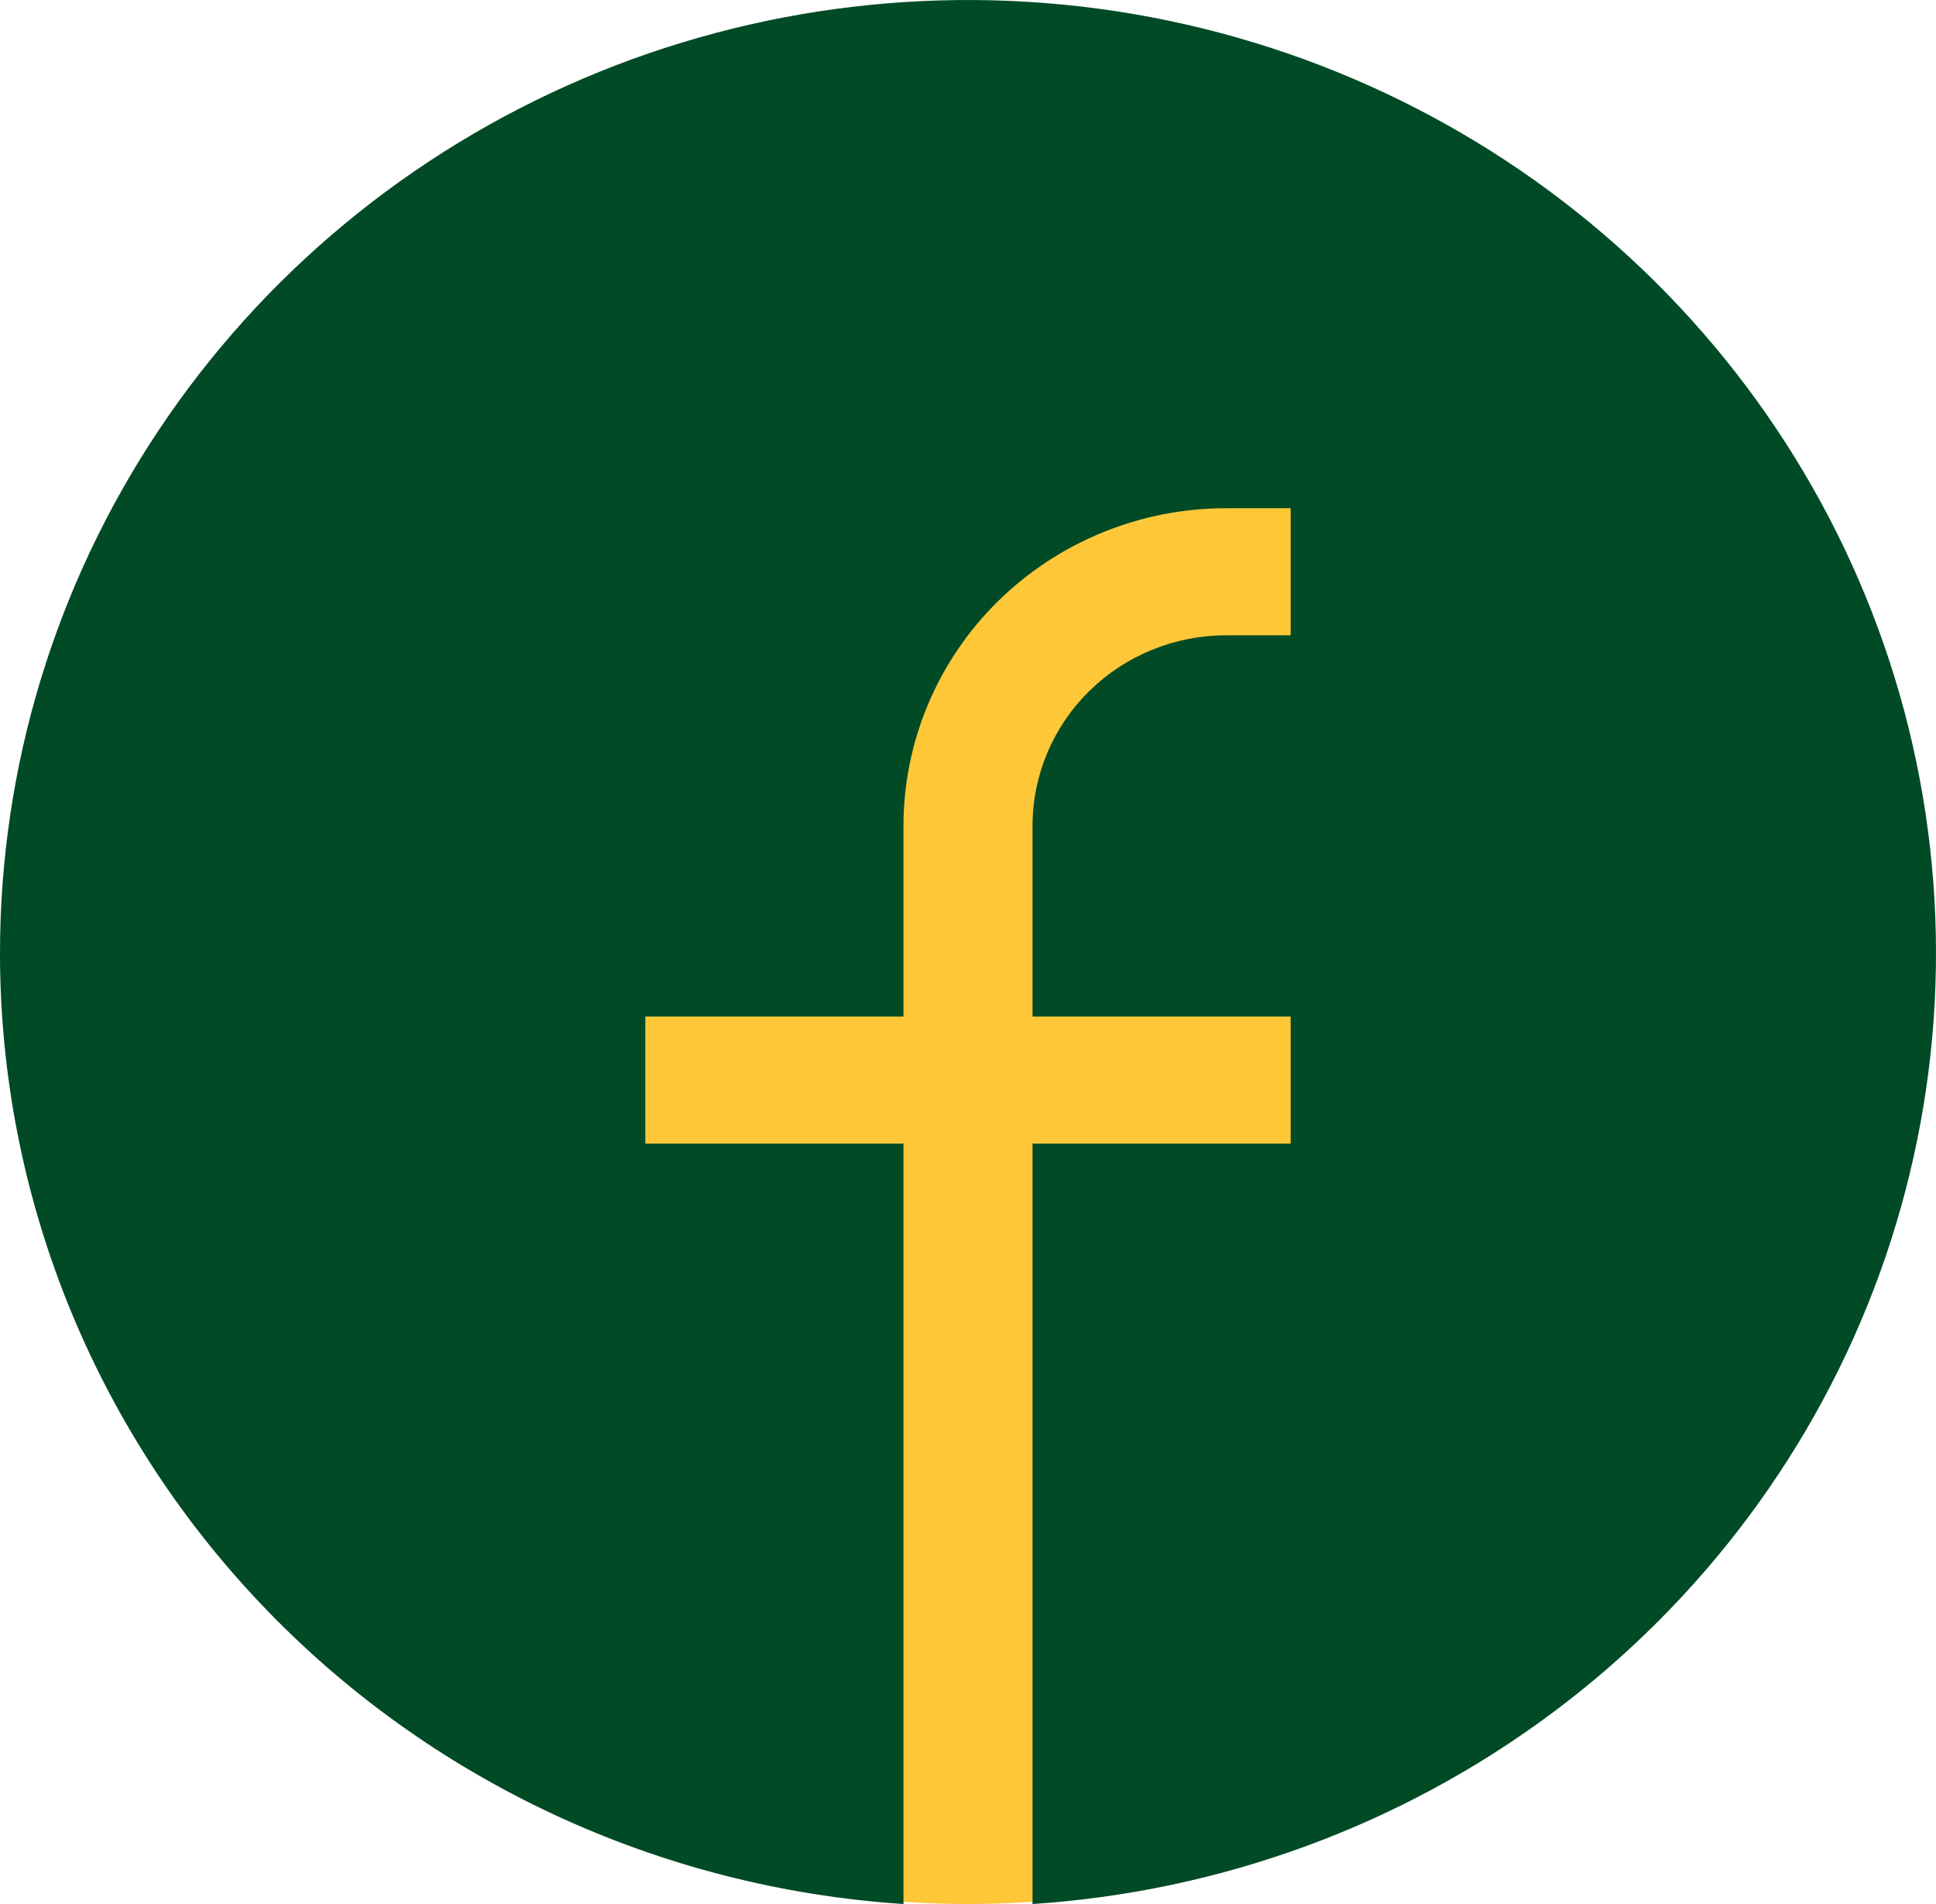
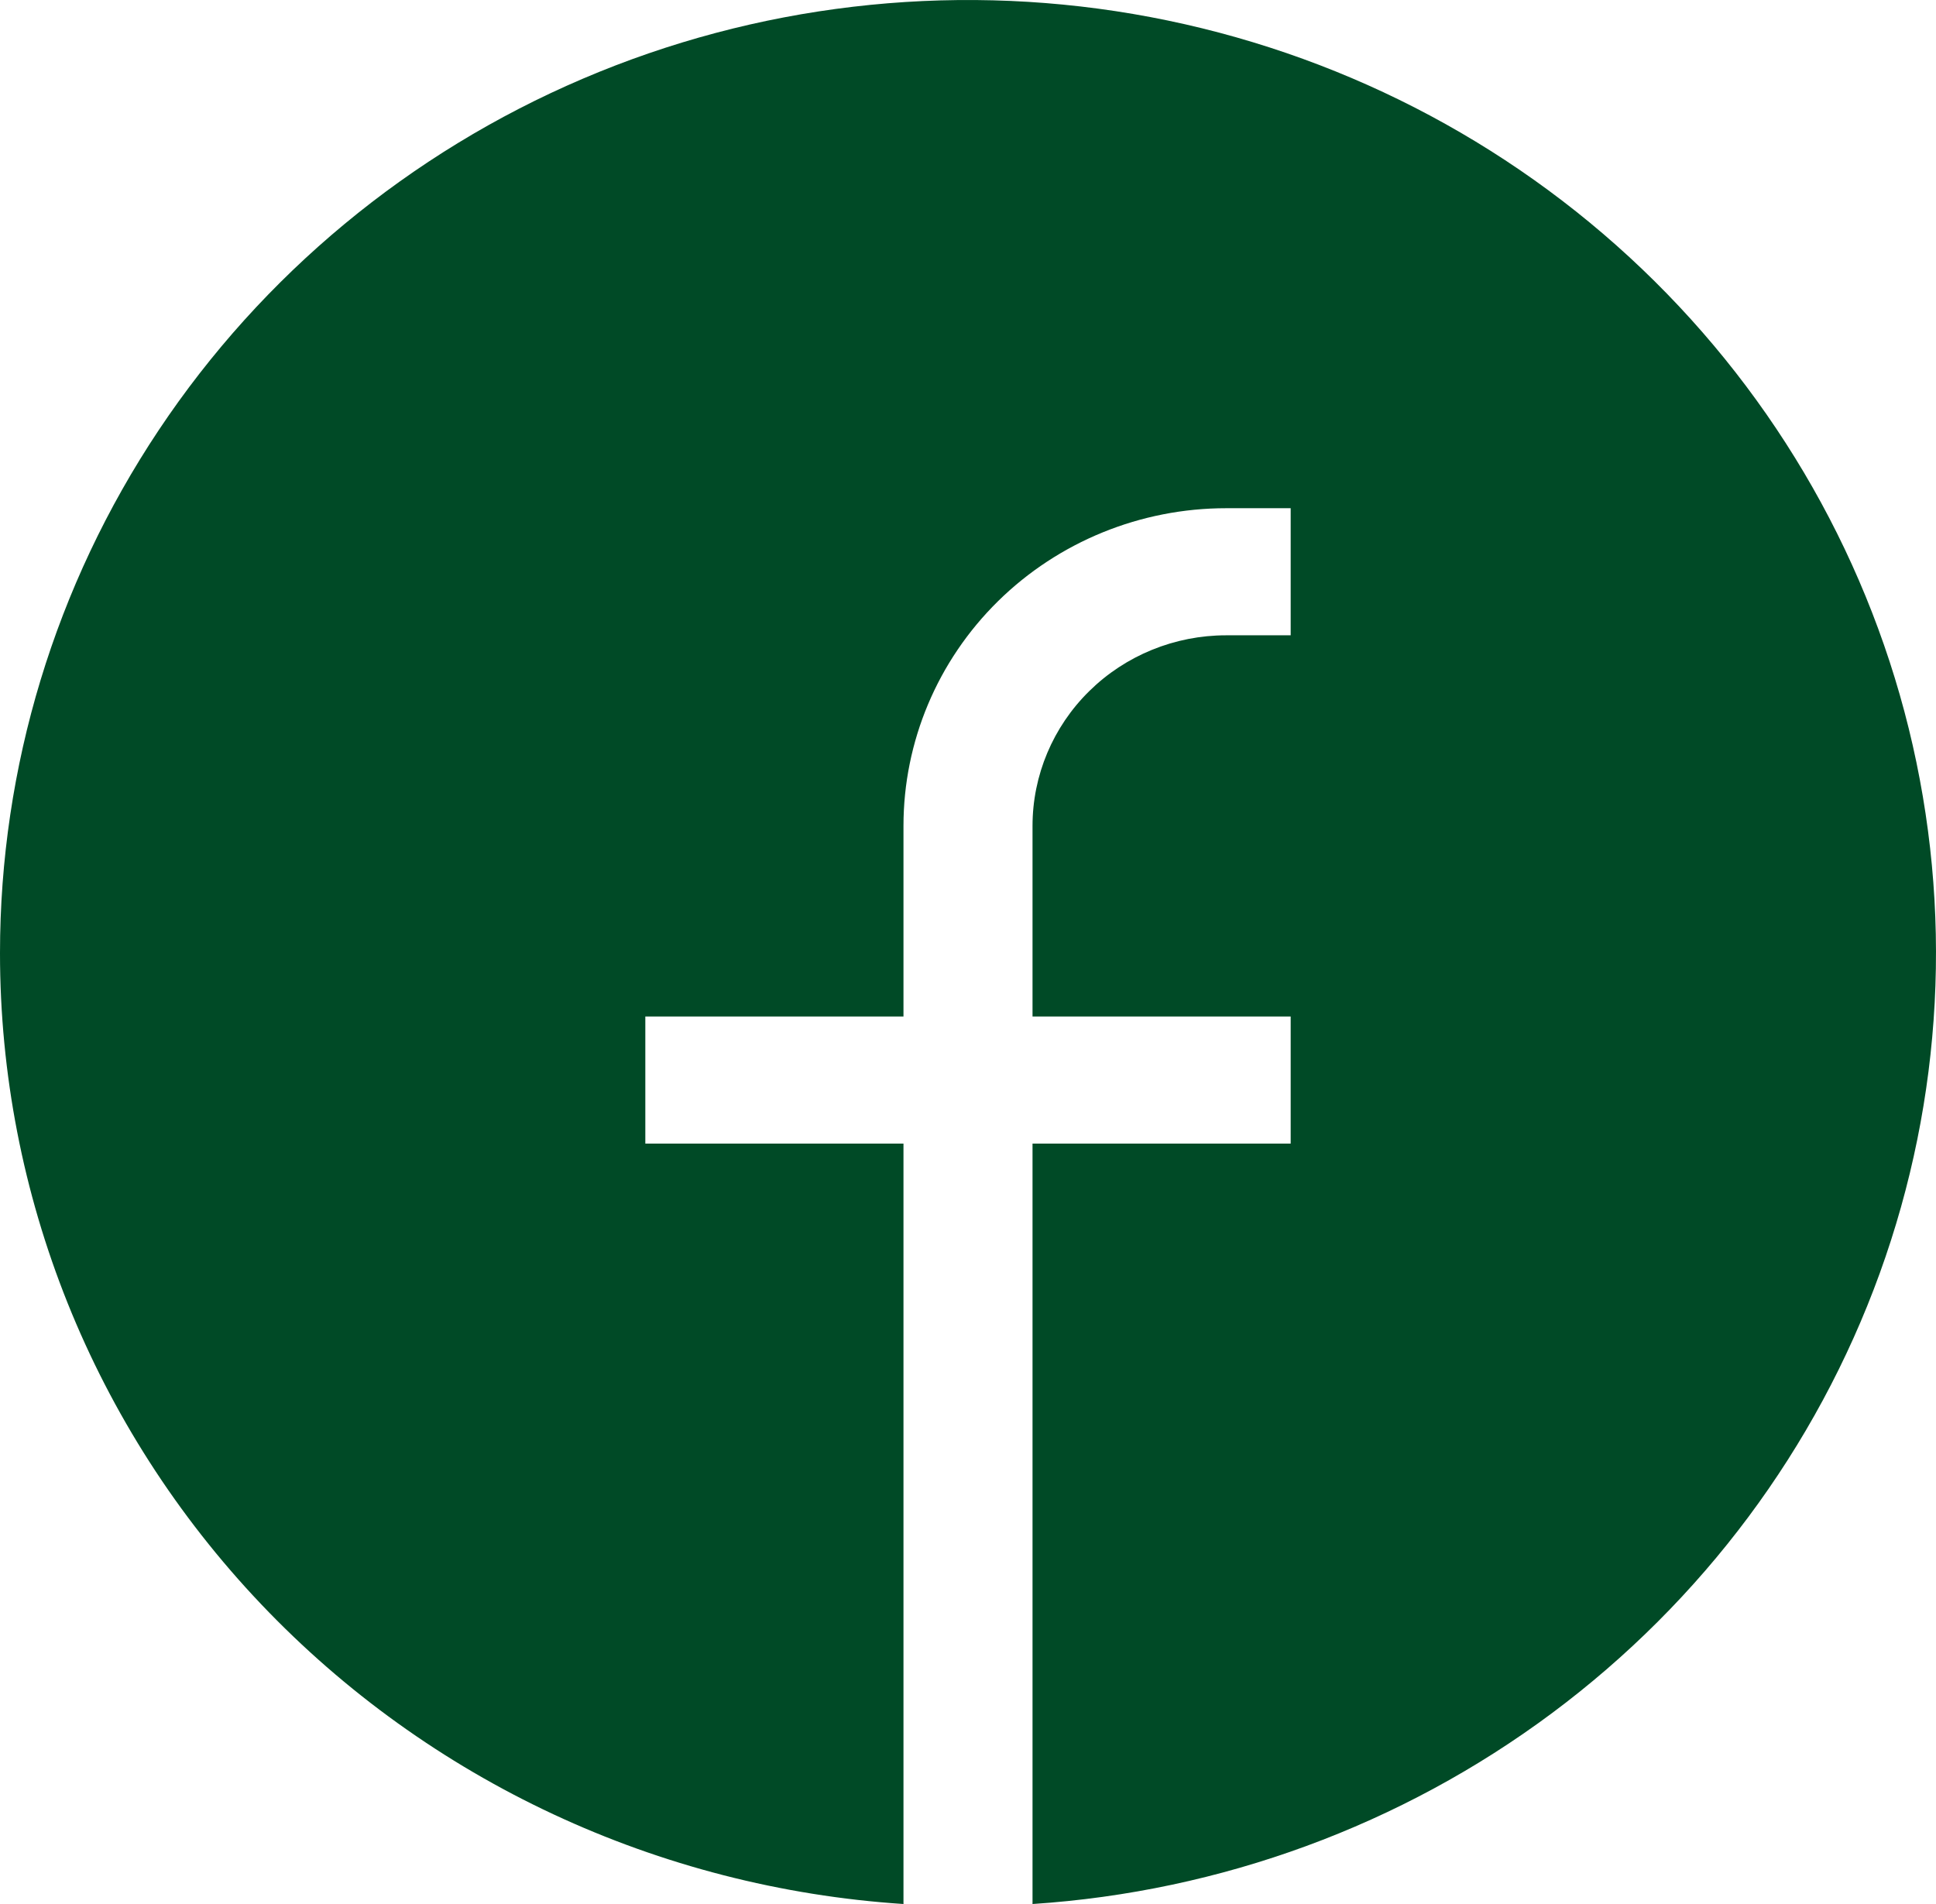
<svg xmlns="http://www.w3.org/2000/svg" width="61" height="60" viewBox="0 0 61 60" fill="none">
-   <circle cx="30.5" cy="30.5" r="29.5" fill="#FDC738" />
  <path d="M1.27451e-07 30.031C0.001 24.176 1.739 18.449 5.001 13.555C8.263 8.66 12.907 4.811 18.362 2.481C23.816 0.151 29.843 -0.558 35.702 0.44C41.56 1.439 46.995 4.101 51.337 8.101C55.678 12.101 58.738 17.263 60.14 22.952C61.542 28.642 61.224 34.611 59.227 40.125C57.229 45.639 53.638 50.458 48.895 53.989C44.153 57.52 38.466 59.61 32.533 60V36.037H40.667V32.033H32.533V26.026C32.533 24.433 33.176 22.905 34.32 21.779C35.464 20.652 37.016 20.02 38.633 20.02H40.667V16.015H38.633C35.937 16.015 33.351 17.07 31.444 18.947C29.538 20.825 28.467 23.371 28.467 26.026V32.033H20.333V36.037H28.467V60C20.746 59.492 13.511 56.114 8.225 50.549C2.939 44.985 -0.001 37.65 1.27451e-07 30.031Z" fill="#004A26" />
</svg>